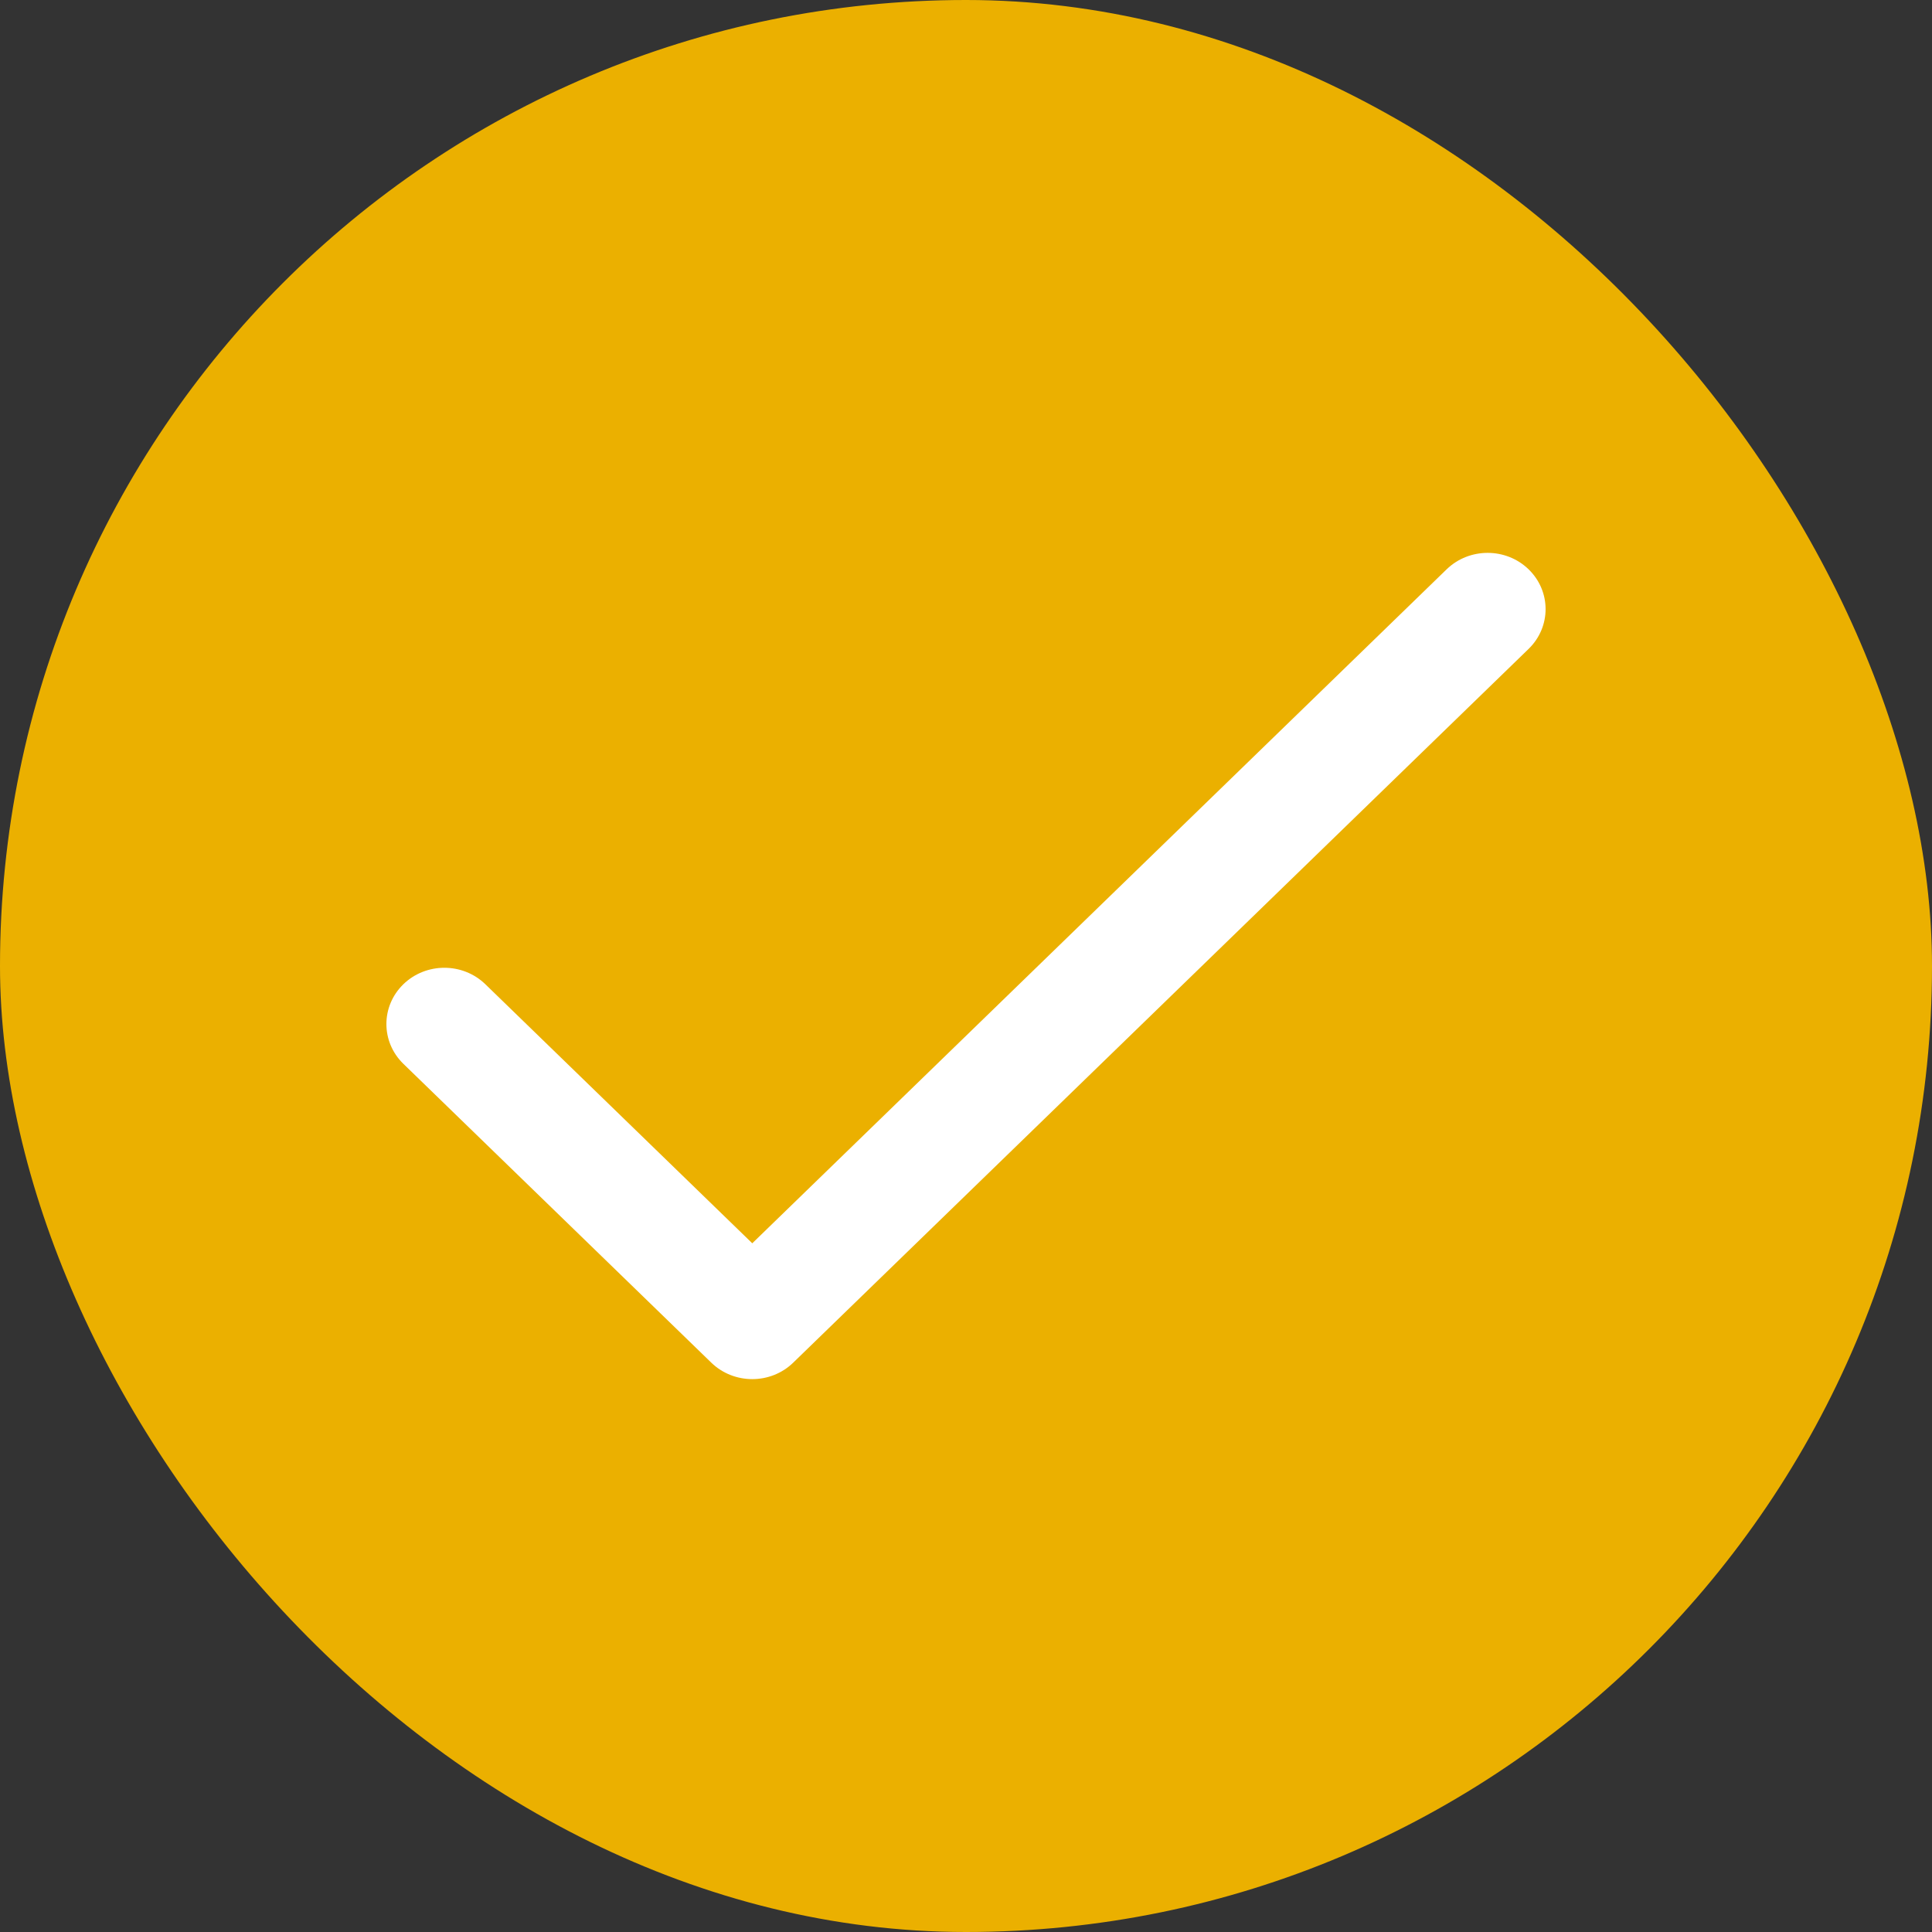
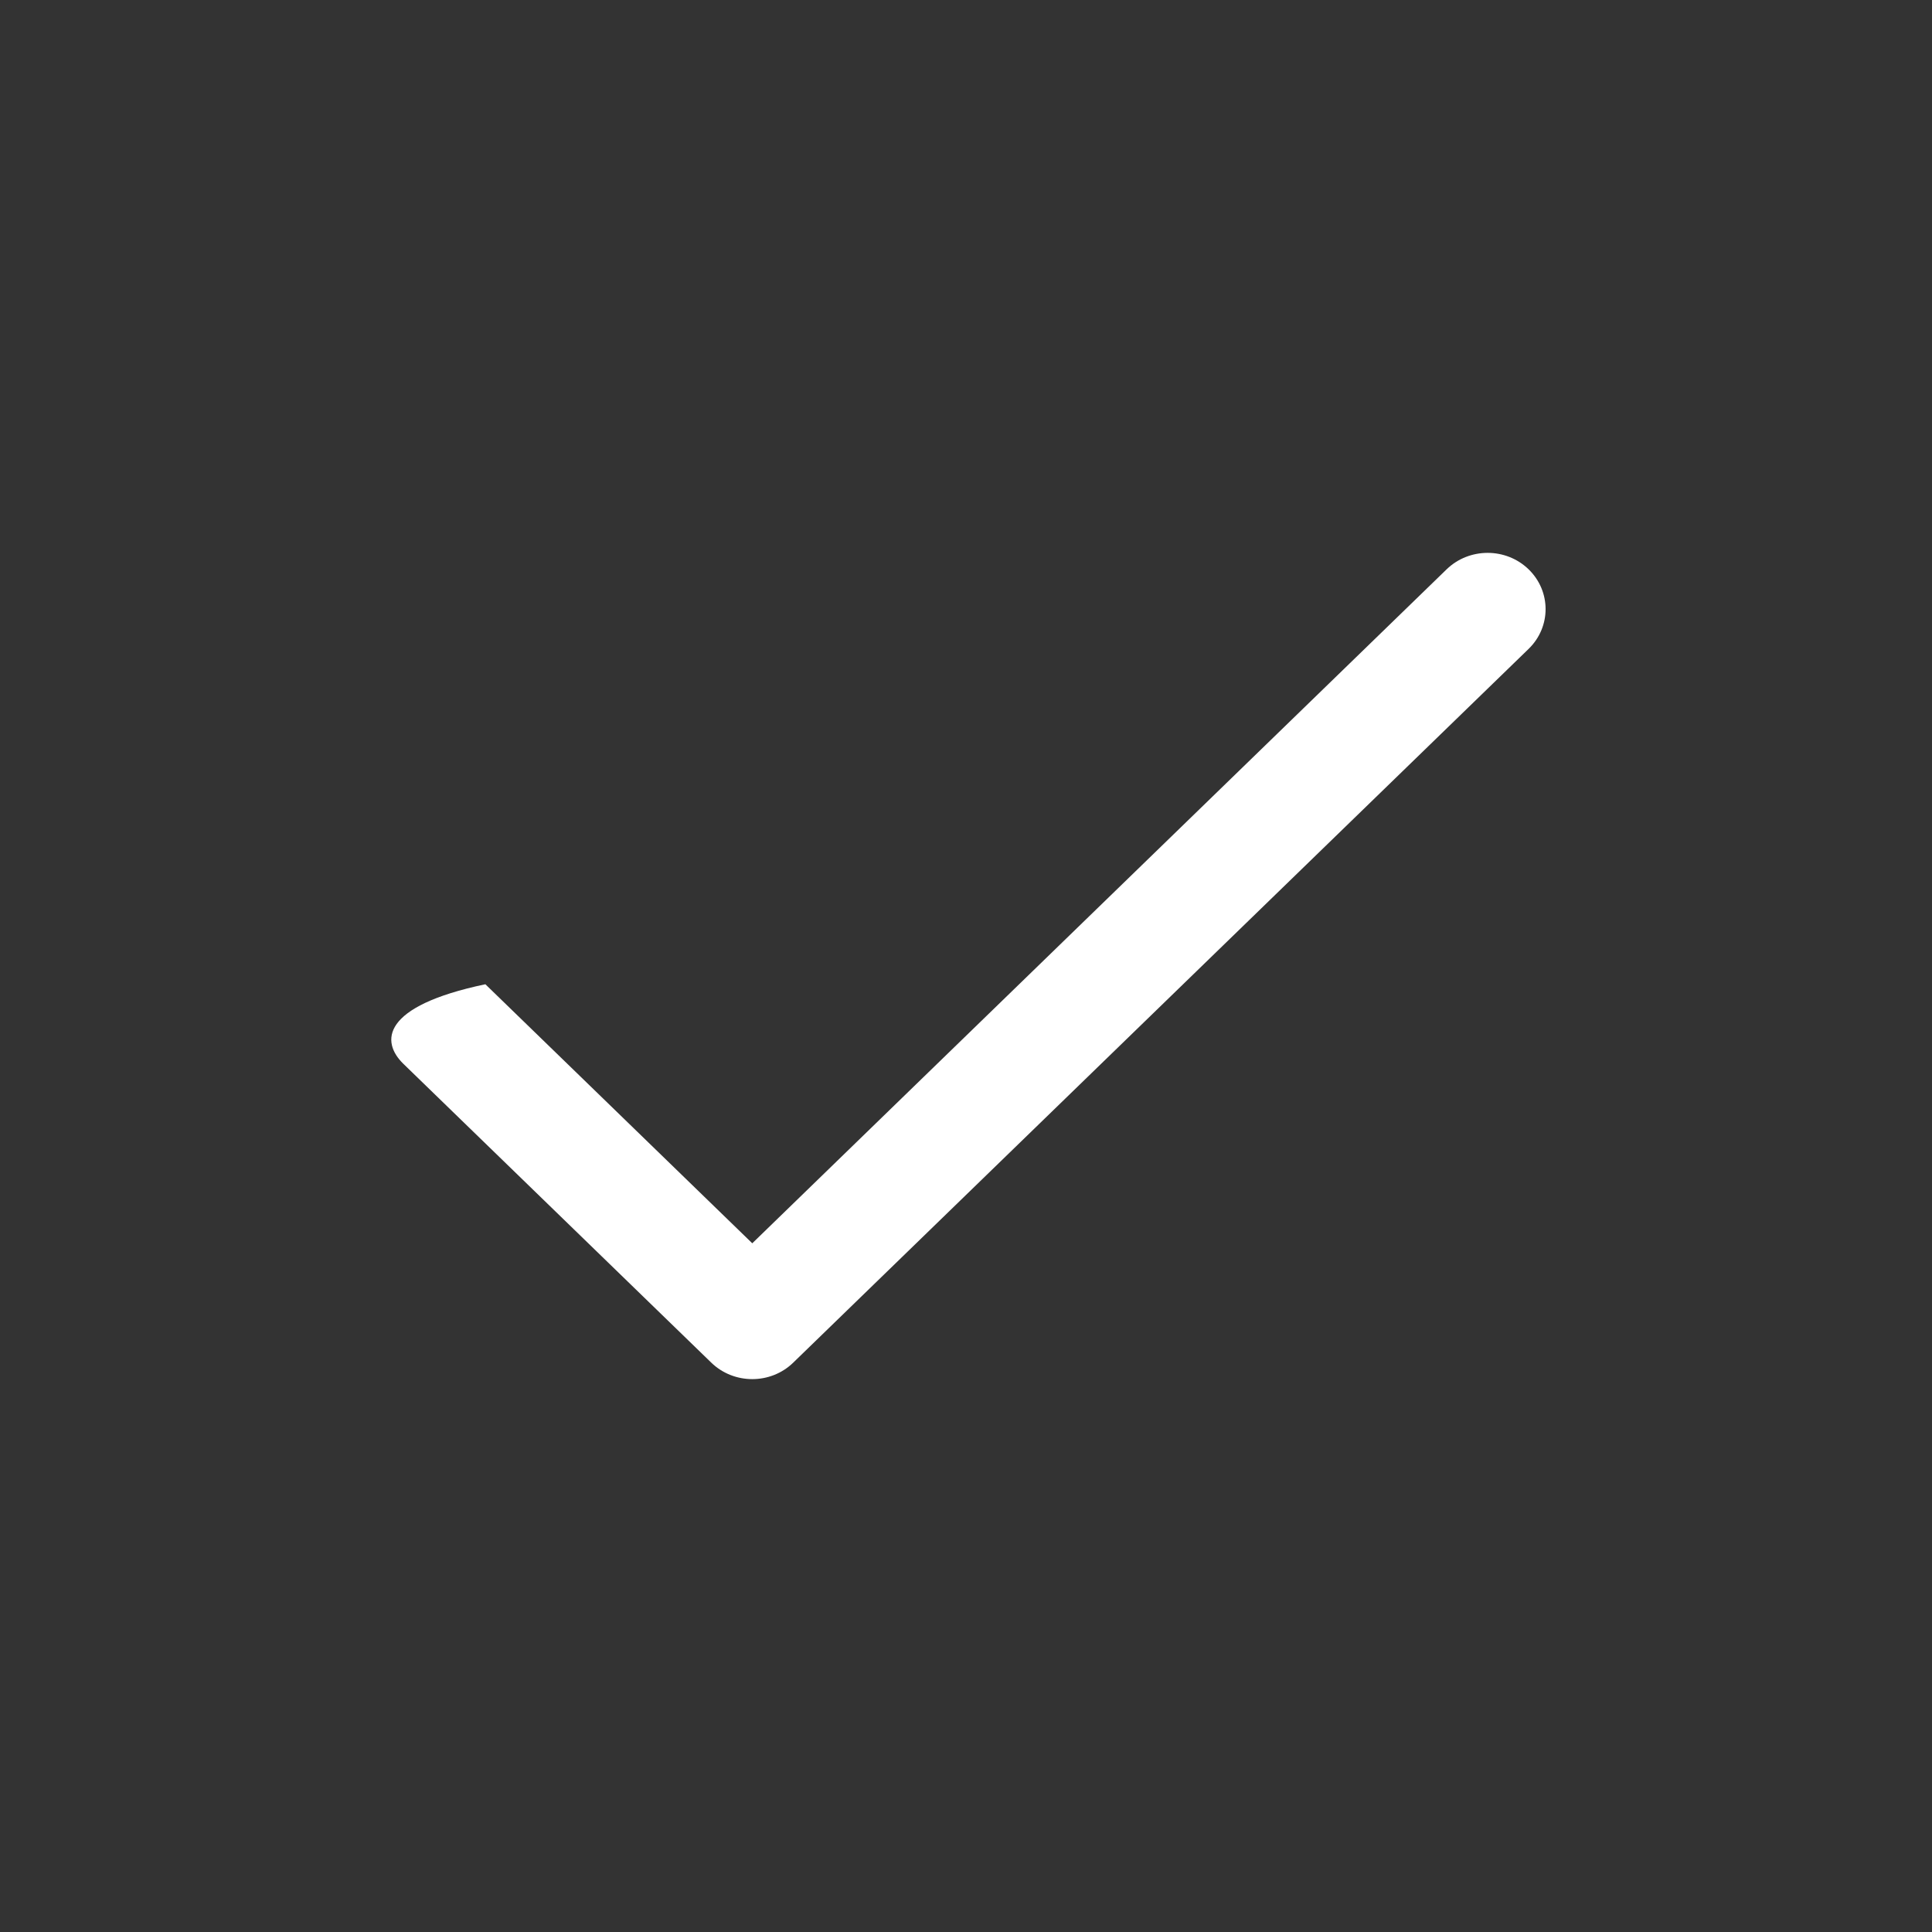
<svg xmlns="http://www.w3.org/2000/svg" width="40" height="40" viewBox="0 0 40 40" fill="none">
  <rect x="0" y="0" width="40" height="40" fill="#333333" stroke="none" />
-   <rect width="40" height="40" rx="20" fill="#EBB000" />
-   <path d="M31.648 11.787C31.18 11.333 30.42 11.333 29.951 11.787L15.575 25.741L10.049 20.378C9.58 19.923 8.82 19.923 8.351 20.378C7.883 20.833 7.883 21.57 8.351 22.025L14.726 28.212C15.195 28.667 15.955 28.667 16.423 28.212L31.648 13.435C32.117 12.98 32.117 12.242 31.648 11.787Z" fill="white" />
+   <path d="M31.648 11.787C31.18 11.333 30.42 11.333 29.951 11.787L15.575 25.741L10.049 20.378C7.883 20.833 7.883 21.57 8.351 22.025L14.726 28.212C15.195 28.667 15.955 28.667 16.423 28.212L31.648 13.435C32.117 12.98 32.117 12.242 31.648 11.787Z" fill="white" />
</svg>